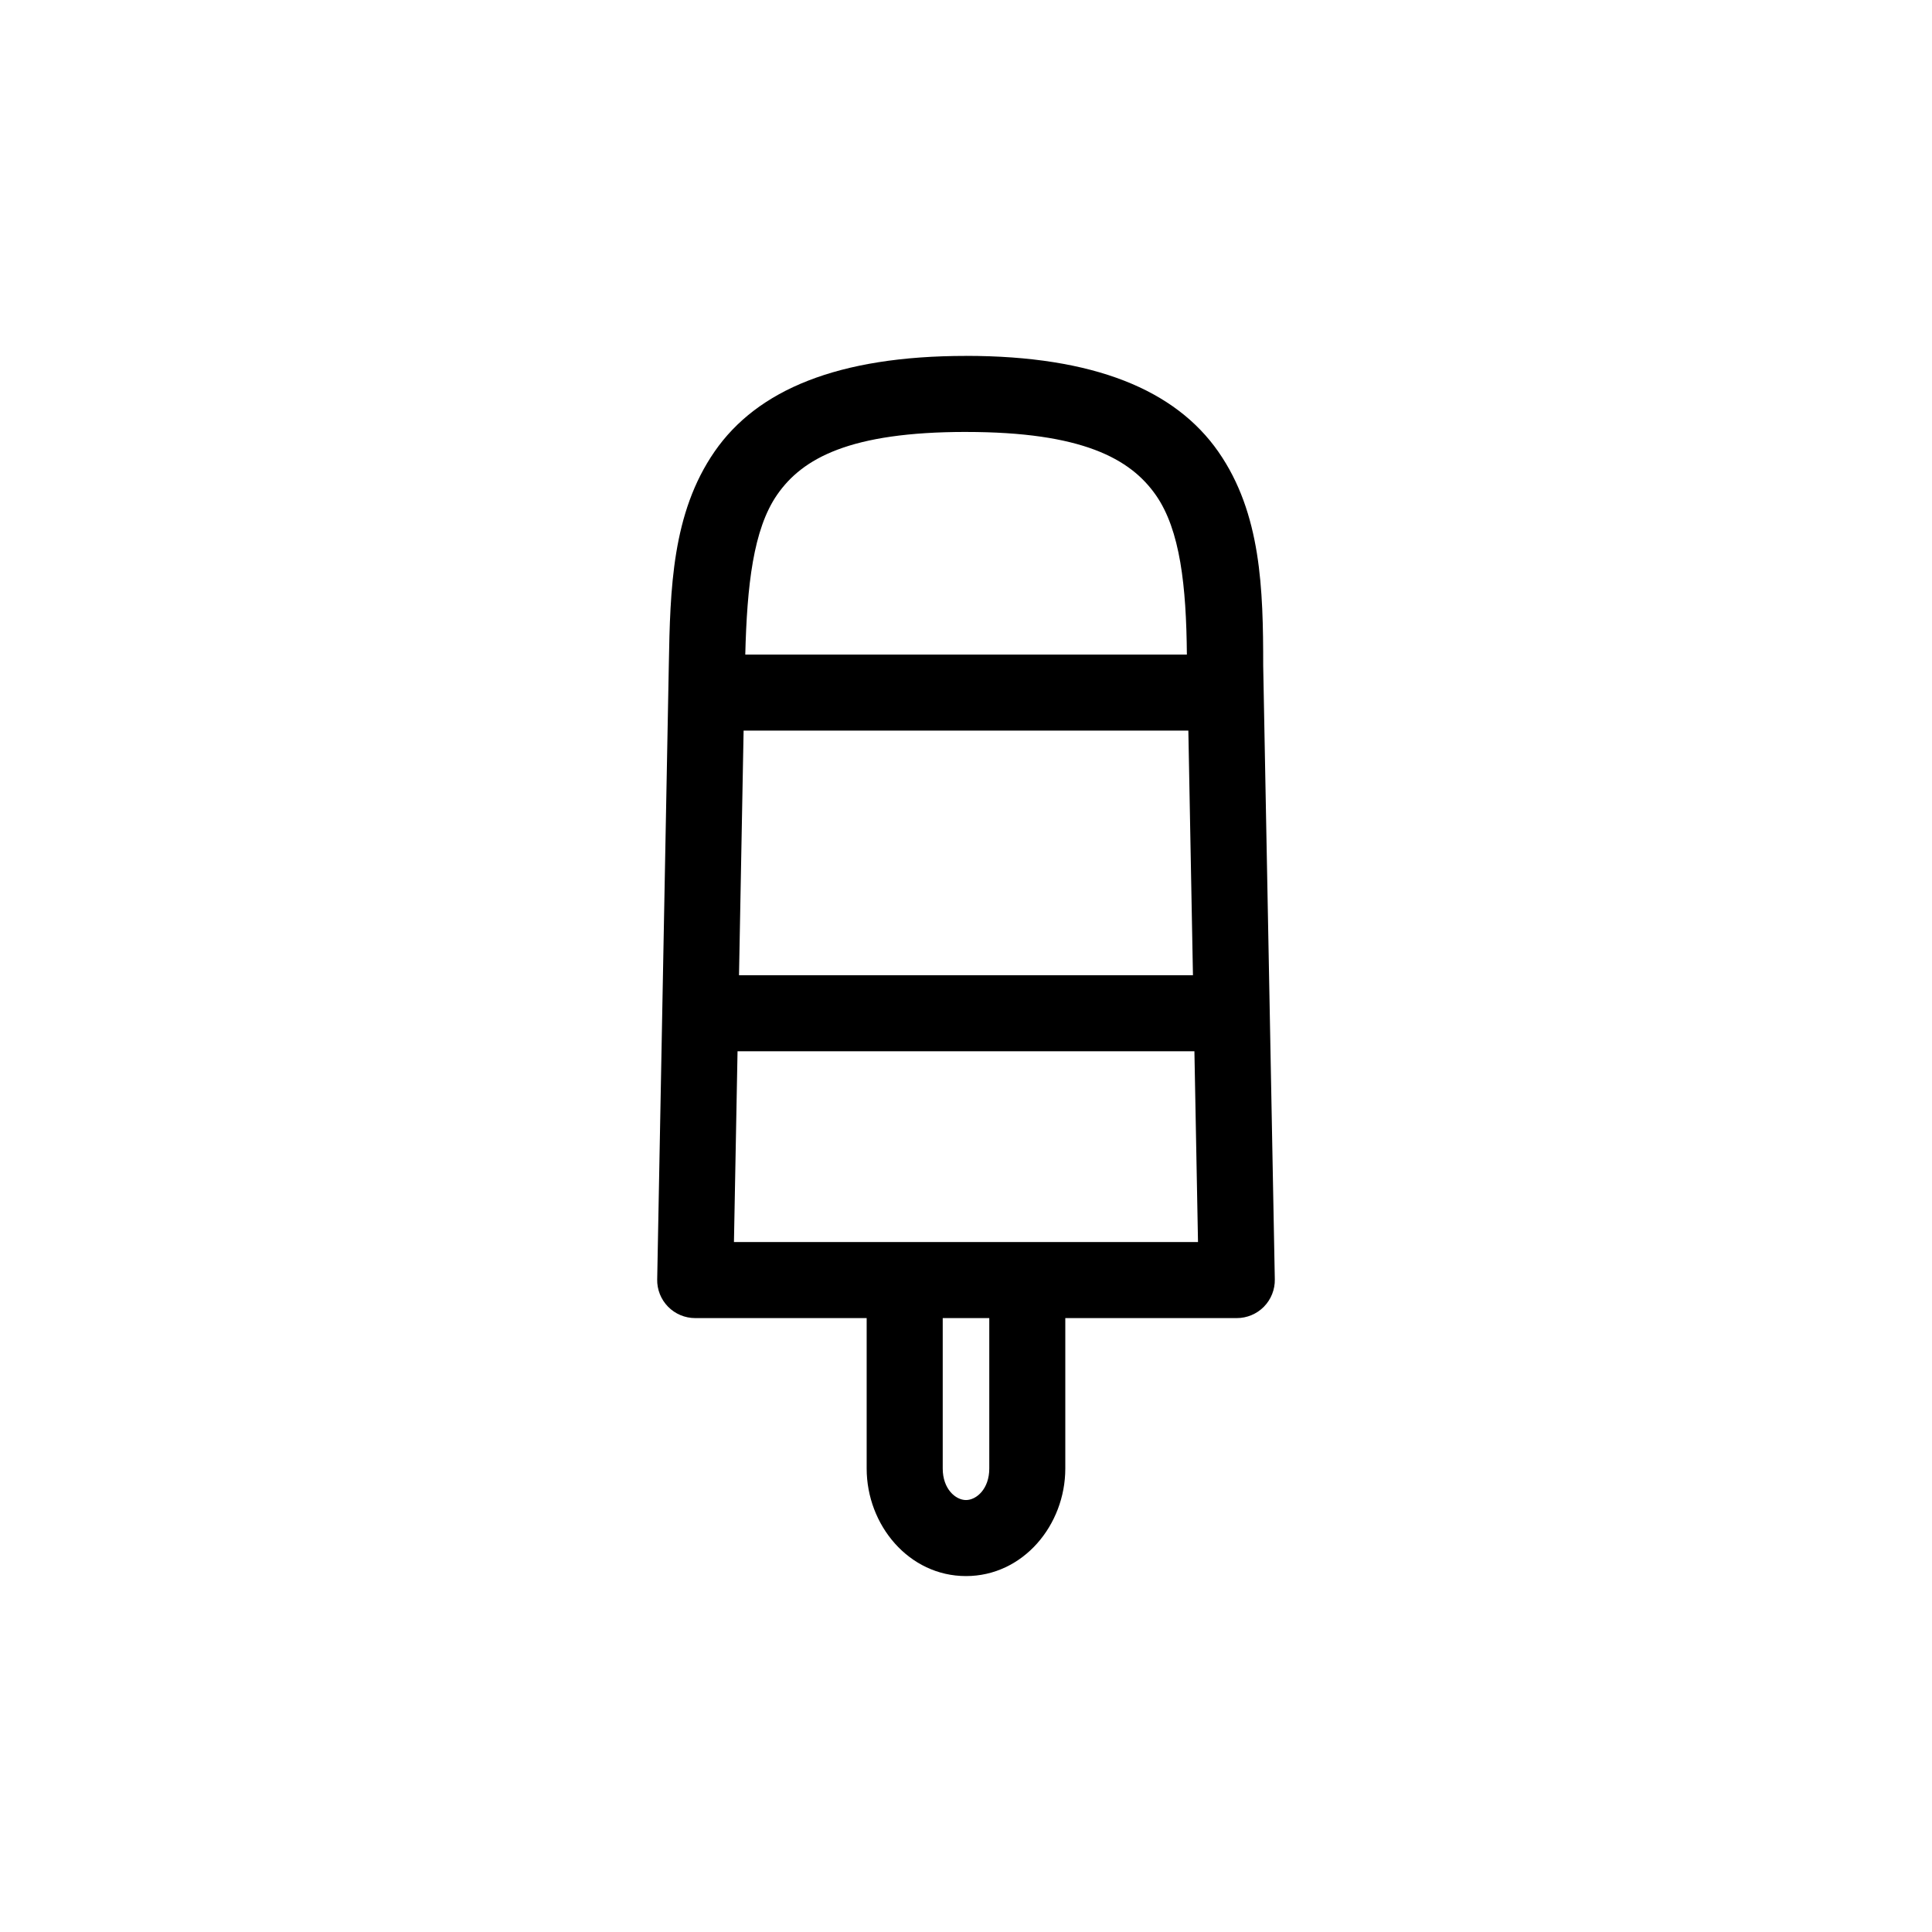
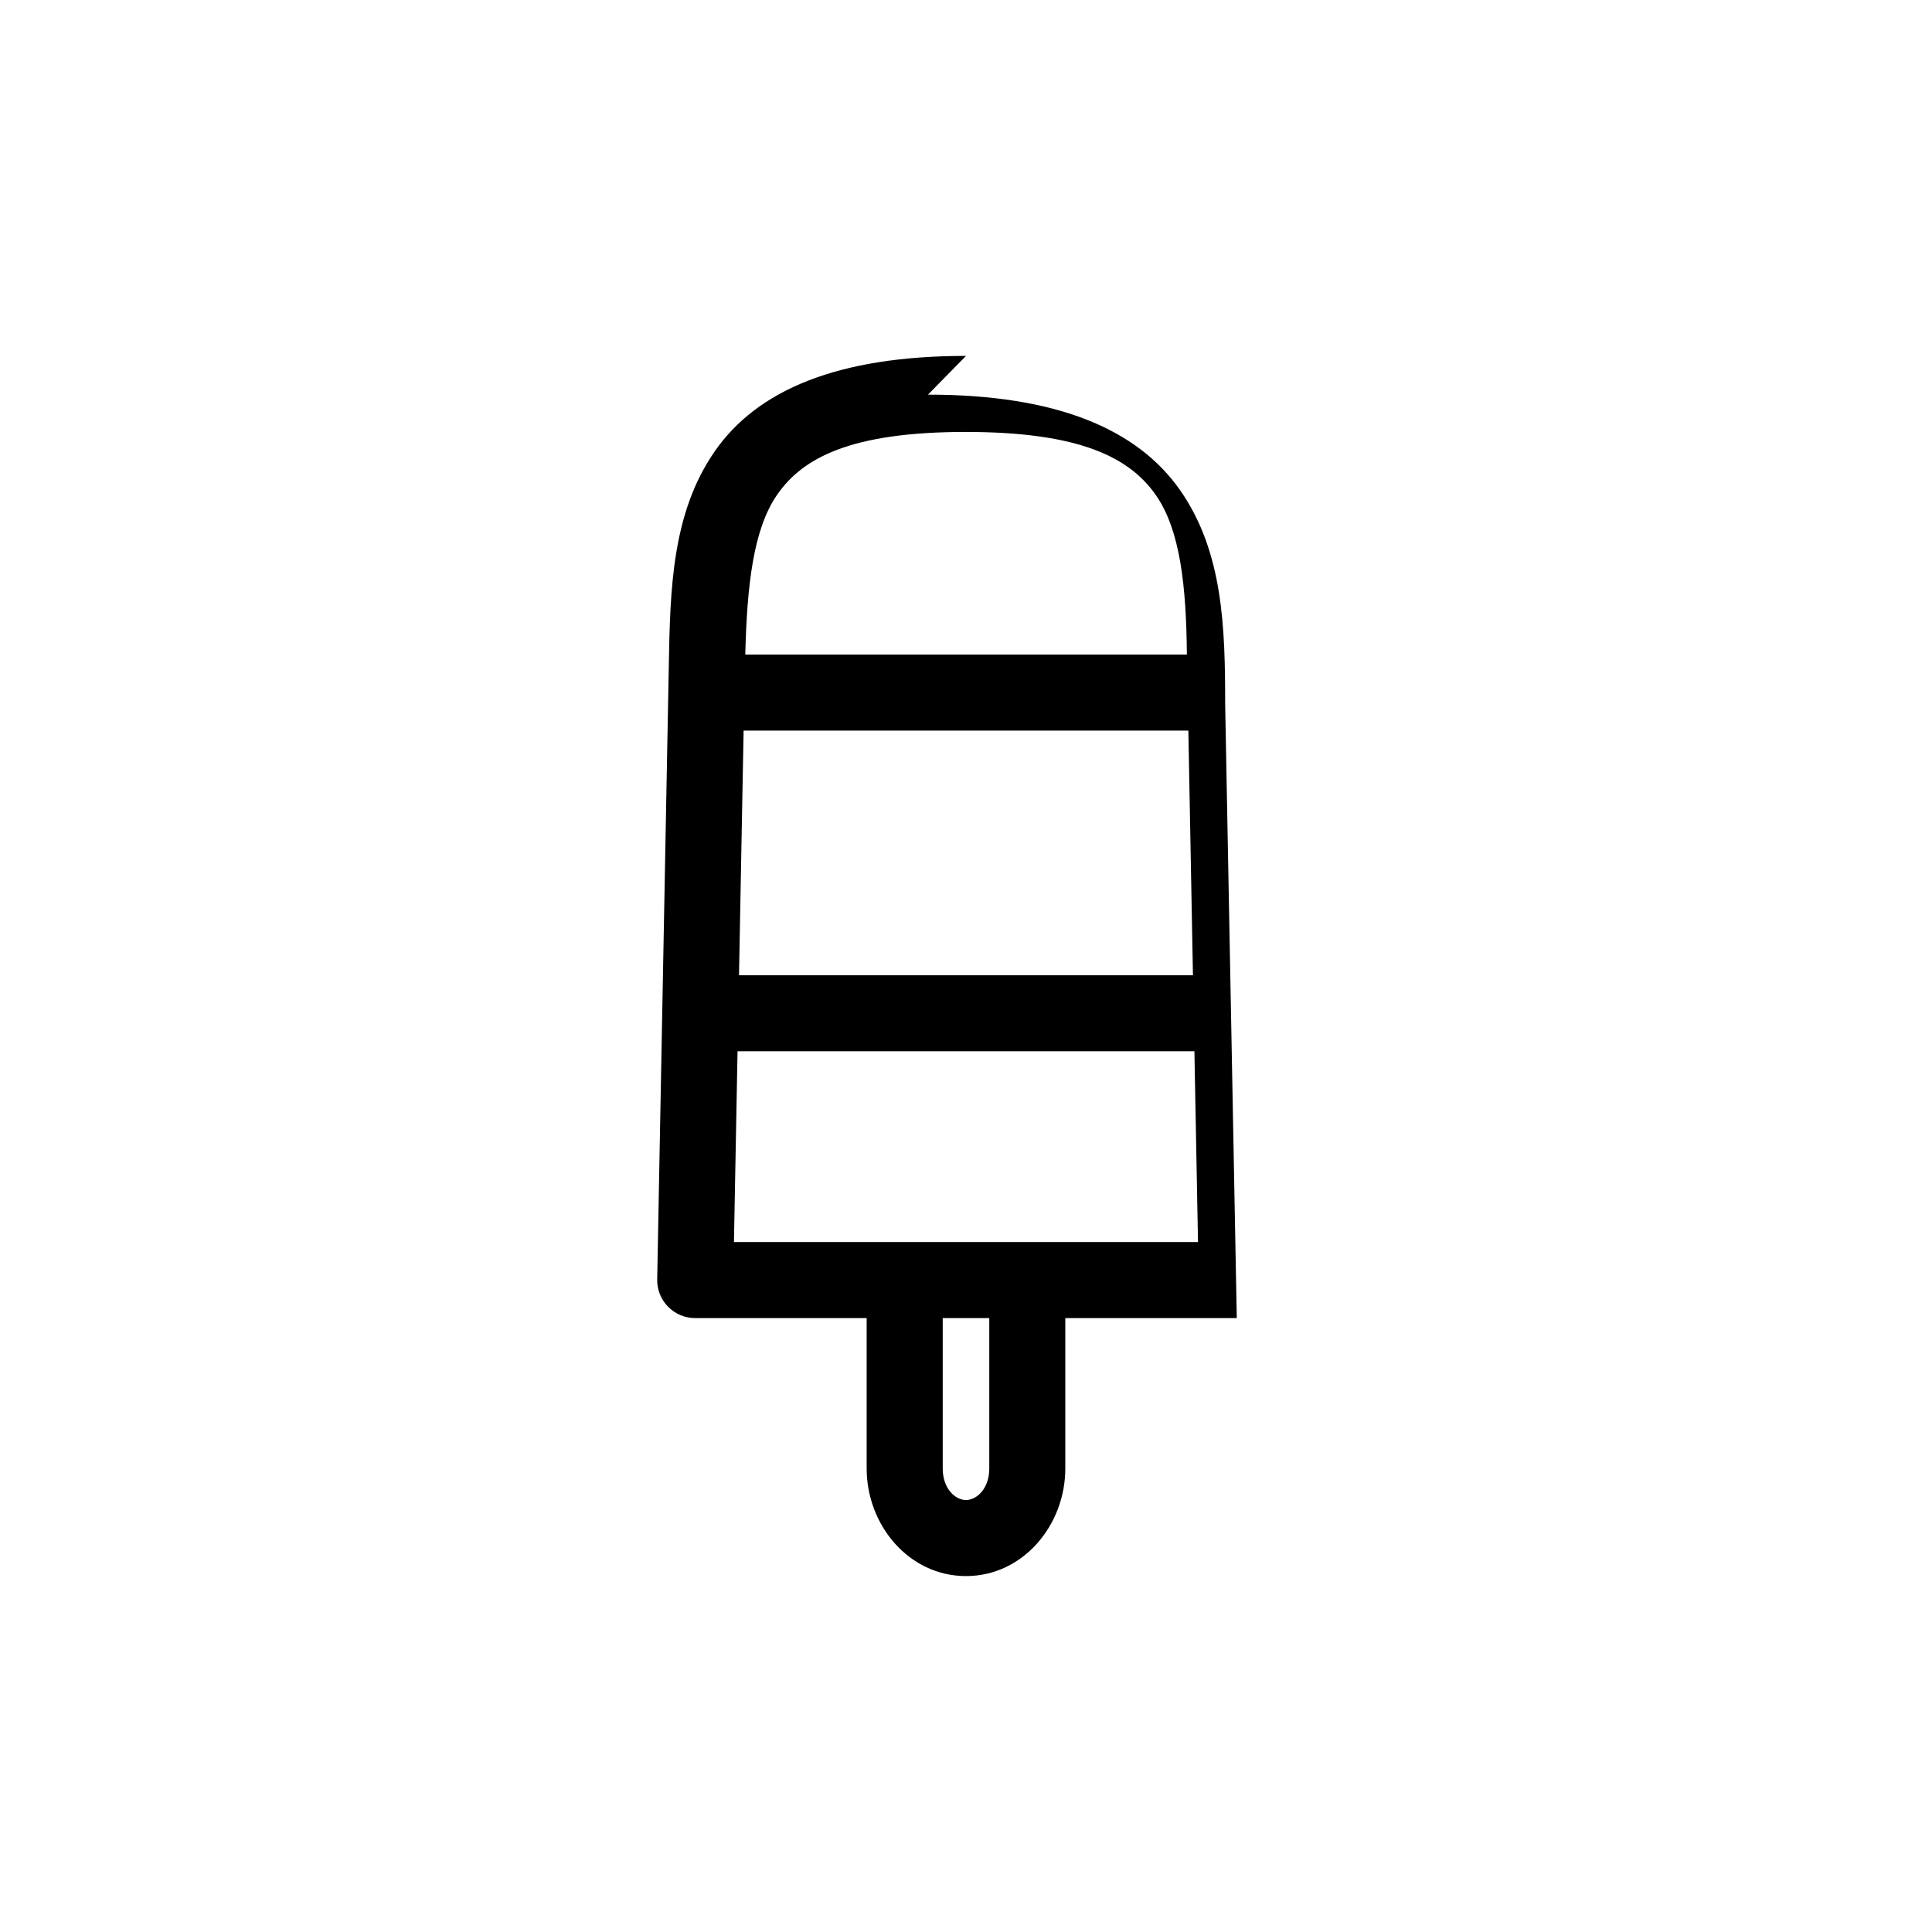
<svg xmlns="http://www.w3.org/2000/svg" fill="#000000" width="800px" height="800px" version="1.1" viewBox="144 144 512 512">
-   <path d="m400 238.32c-34.023 0-55.371 9.055-66.637 25.359-11.266 16.301-11.762 36.34-12.121 56.57l-3.078 162.79-0.004-0.004c-0.055 2.707 0.984 5.32 2.879 7.254 1.895 1.93 4.488 3.019 7.195 3.019h45.441v39.871c0 14.973 11.176 28.496 26.32 28.496 15.145 0 26.32-13.523 26.32-28.496v-39.871h45.445c2.707 0 5.301-1.09 7.195-3.019 1.895-1.934 2.934-4.547 2.883-7.254l-3.078-162.62c0-20.227-0.508-40.363-11.875-56.688-11.371-16.324-32.844-25.418-66.883-25.418zm0 20.152c30.691 0 43.555 7.031 50.34 16.777 6.43 9.23 8.039 24.078 8.195 42.223h-117.03c0.465-18.273 2.094-33.172 8.434-42.344 6.715-9.715 19.355-16.66 50.055-16.66zm-58.934 79.152h117.86l1.219 64.816h-120.3l1.219-64.816zm-1.605 84.969h121.07l0.953 50.566h-122.98l0.953-50.566zm54.367 70.719h12.34v39.871c0 5.371-3.375 8.344-6.168 8.344-2.797 0-6.168-2.973-6.168-8.344v-39.871z" />
+   <path d="m400 238.32c-34.023 0-55.371 9.055-66.637 25.359-11.266 16.301-11.762 36.34-12.121 56.57l-3.078 162.79-0.004-0.004c-0.055 2.707 0.984 5.32 2.879 7.254 1.895 1.93 4.488 3.019 7.195 3.019h45.441v39.871c0 14.973 11.176 28.496 26.32 28.496 15.145 0 26.32-13.523 26.32-28.496v-39.871h45.445l-3.078-162.62c0-20.227-0.508-40.363-11.875-56.688-11.371-16.324-32.844-25.418-66.883-25.418zm0 20.152c30.691 0 43.555 7.031 50.34 16.777 6.43 9.23 8.039 24.078 8.195 42.223h-117.03c0.465-18.273 2.094-33.172 8.434-42.344 6.715-9.715 19.355-16.66 50.055-16.66zm-58.934 79.152h117.86l1.219 64.816h-120.3l1.219-64.816zm-1.605 84.969h121.07l0.953 50.566h-122.98l0.953-50.566zm54.367 70.719h12.34v39.871c0 5.371-3.375 8.344-6.168 8.344-2.797 0-6.168-2.973-6.168-8.344v-39.871z" />
</svg>